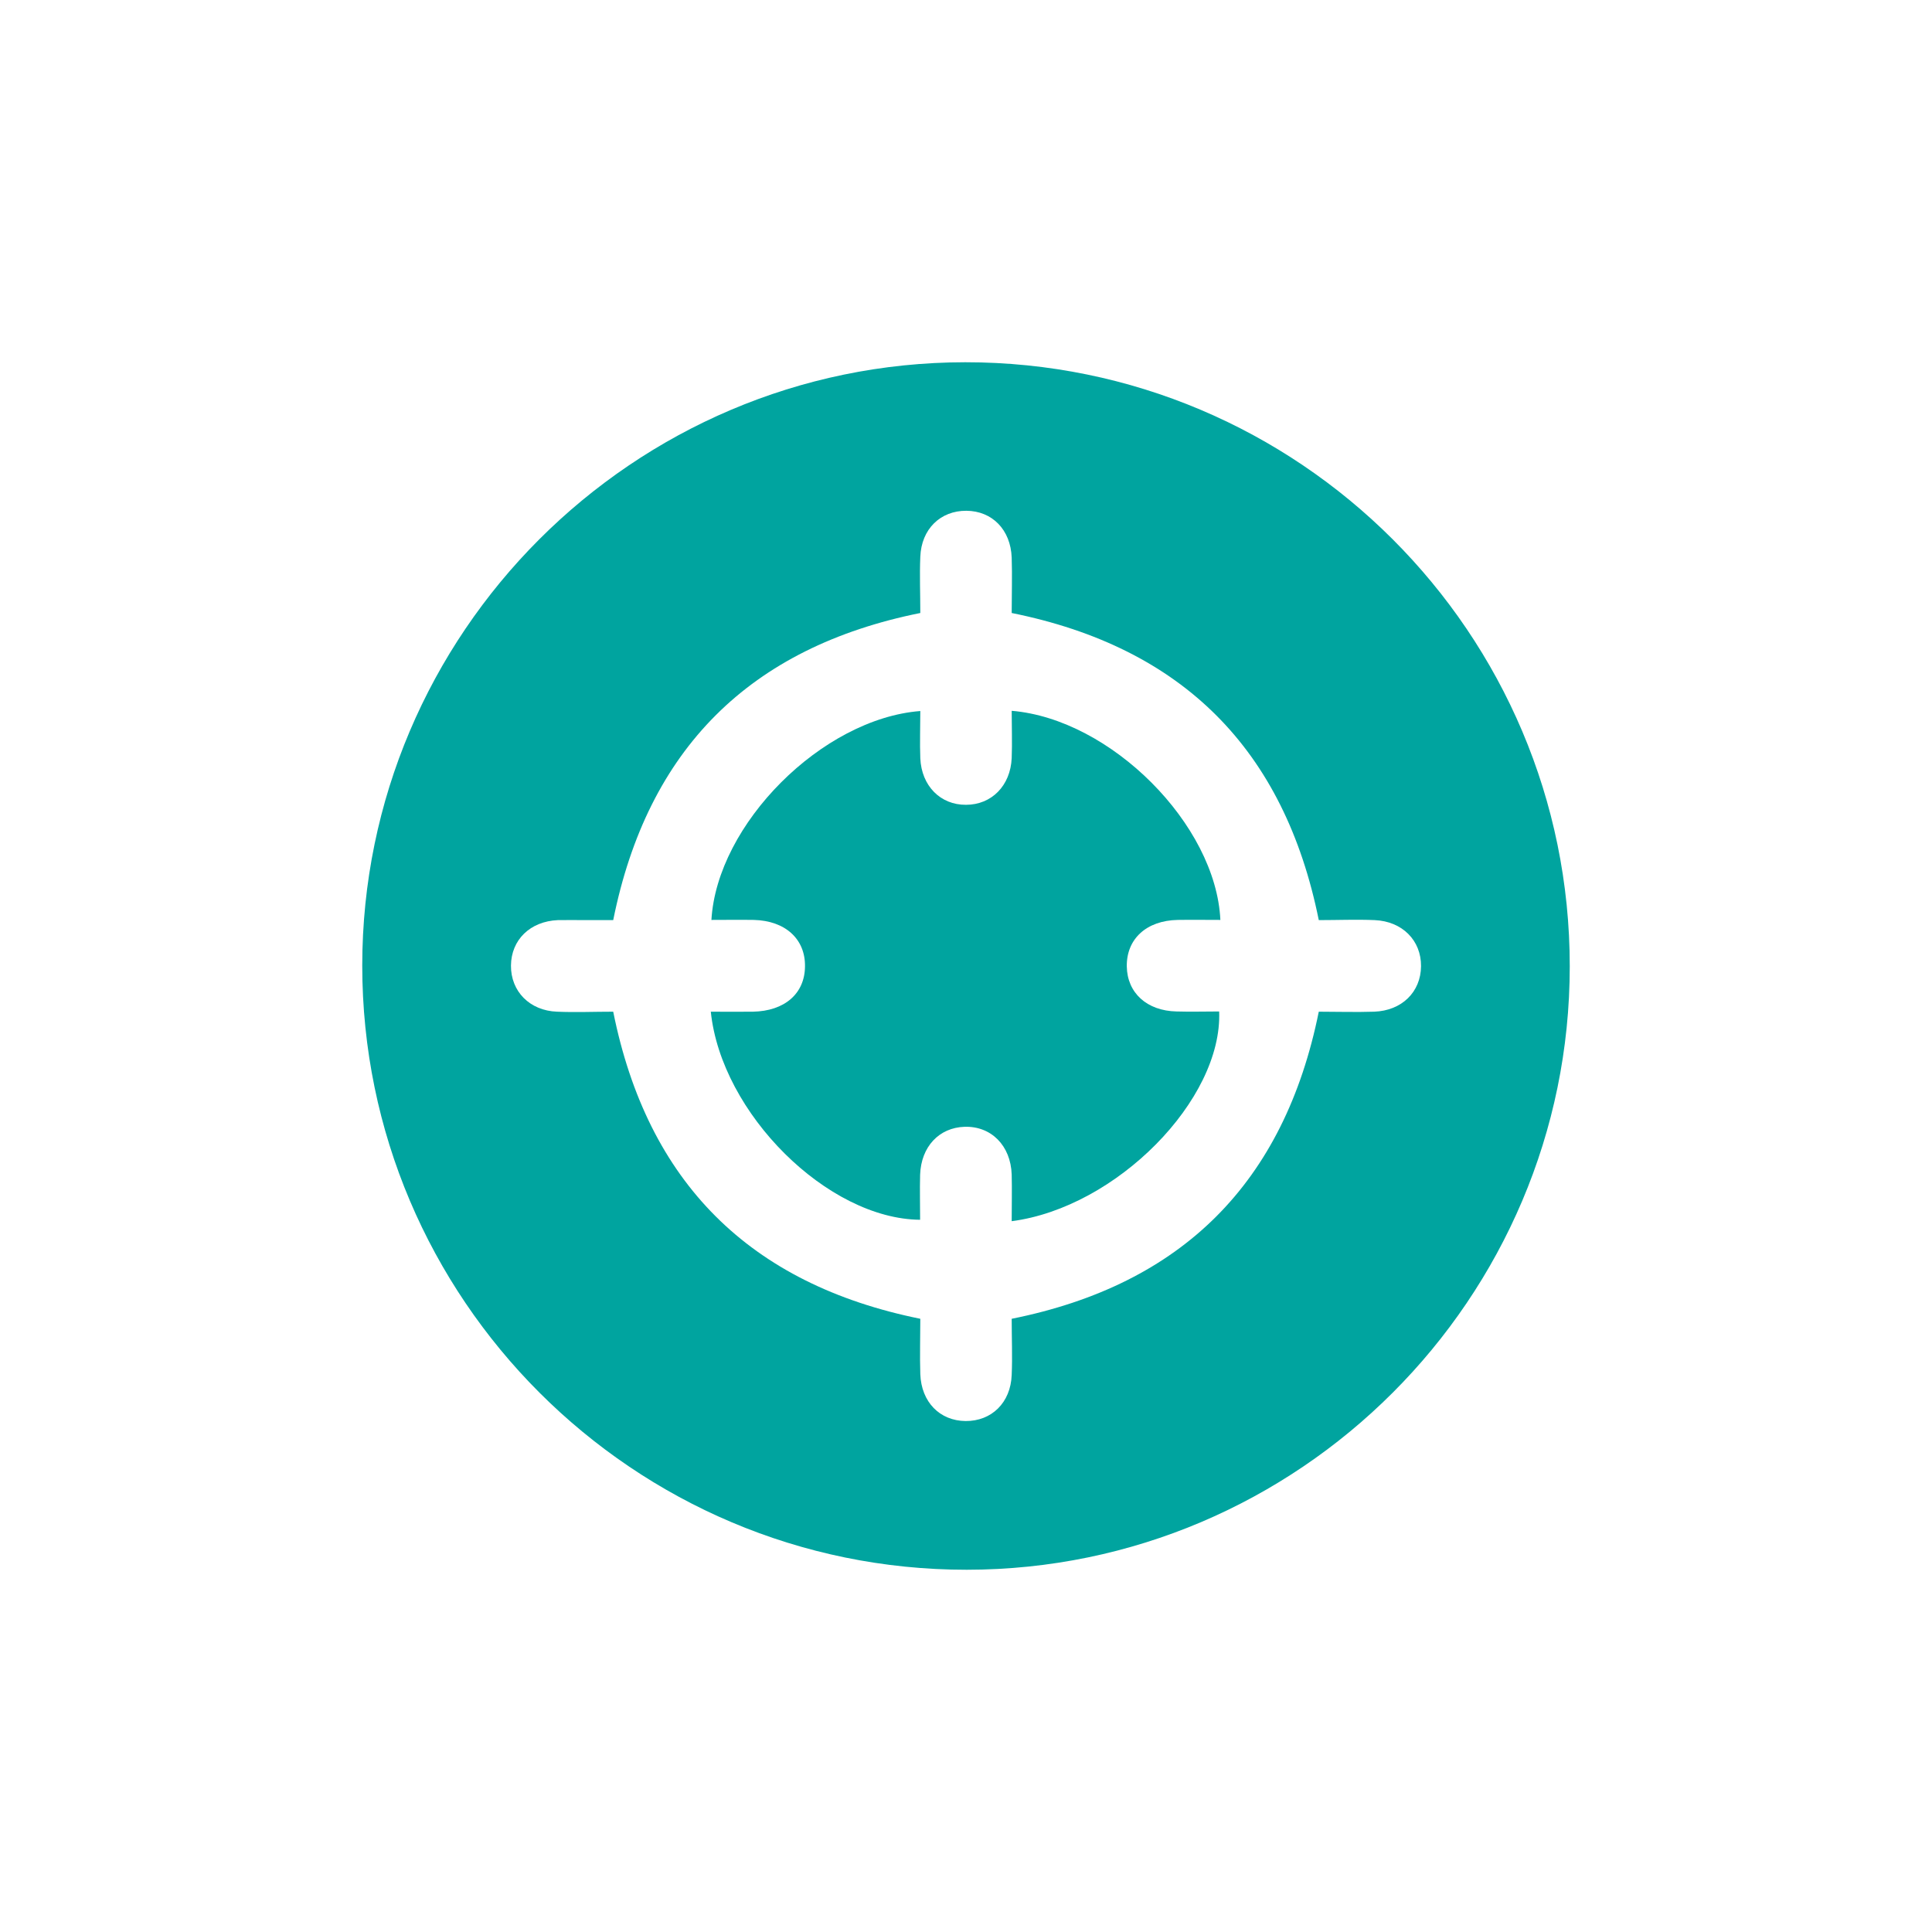
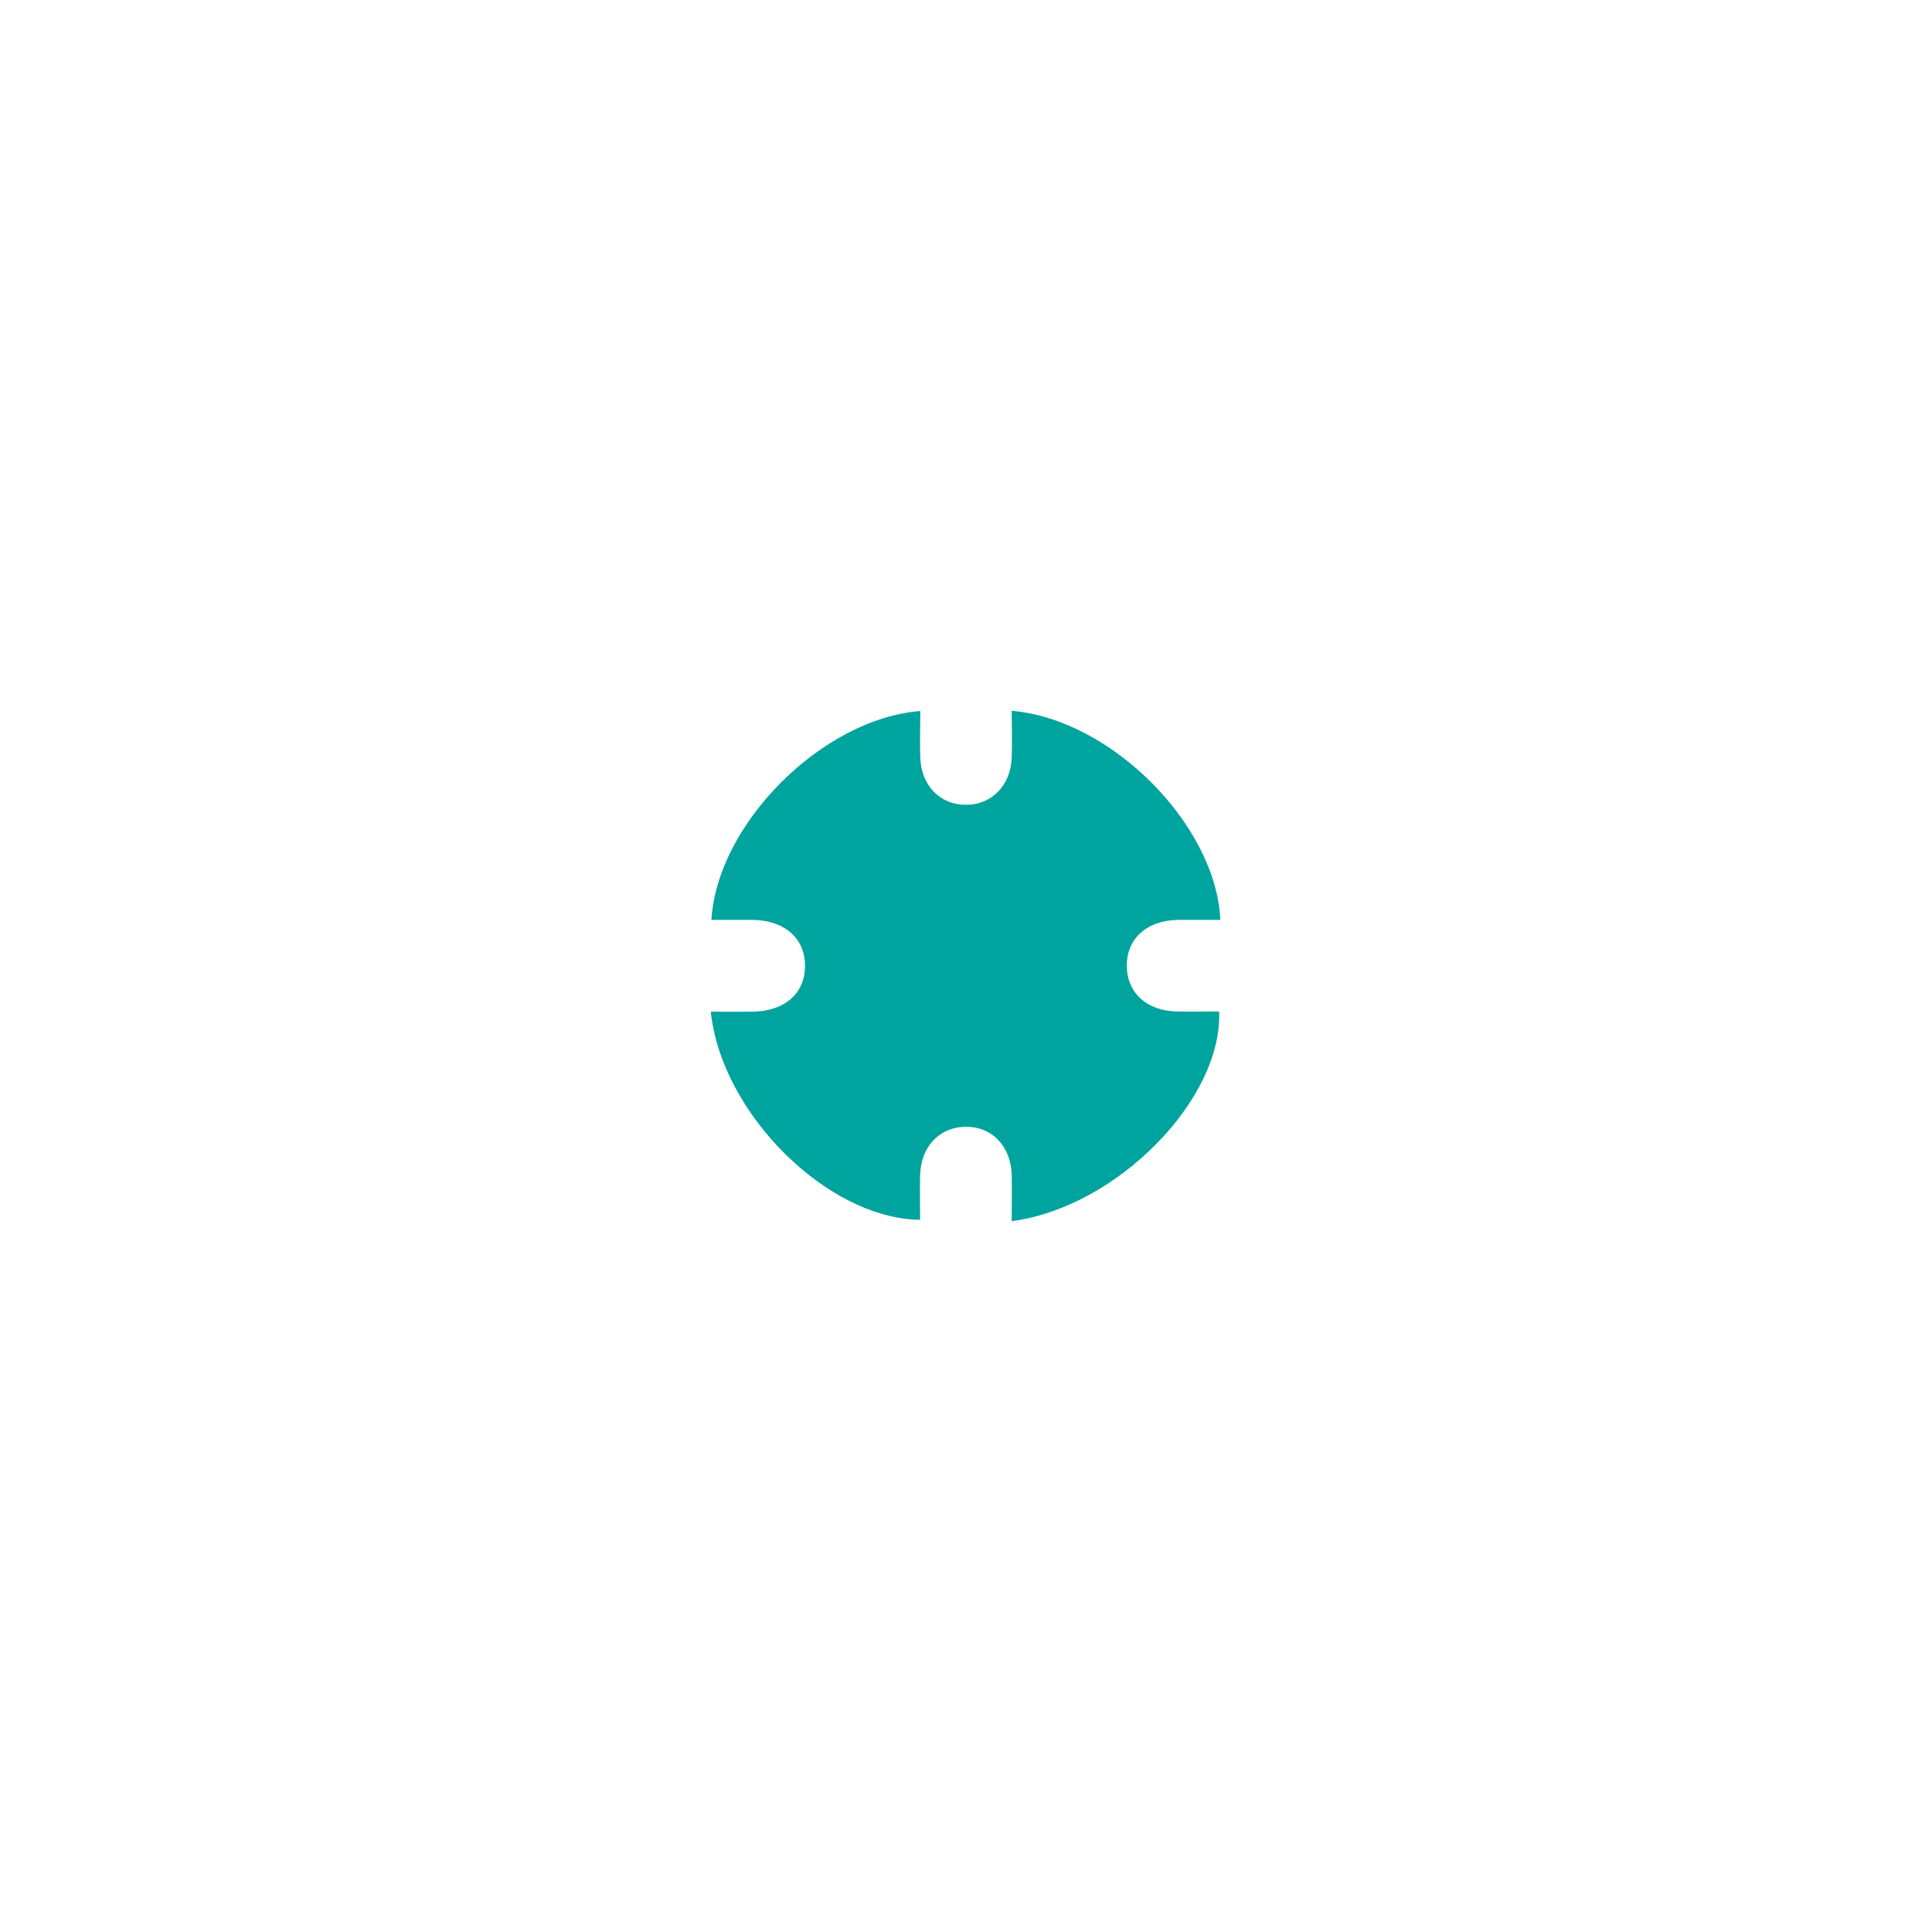
<svg xmlns="http://www.w3.org/2000/svg" width="80" height="80" viewBox="0 0 80 80" fill="none">
-   <path d="M40.033 65C26.233 65.008 15 53.783 15 39.983C15 26.225 26.217 15.008 39.967 15C53.775 14.992 65.008 26.208 65 40.017C65 53.775 53.783 64.992 40.033 65ZM25.383 38.1C24.992 38.1 24.617 38.1 24.242 38.1C23.858 38.1 23.475 38.092 23.1 38.1C21.95 38.15 21.167 38.917 21.158 39.983C21.15 41.05 21.933 41.85 23.067 41.892C23.825 41.925 24.592 41.892 25.392 41.892C26.808 48.95 31.033 53.175 38.108 54.608C38.108 55.383 38.083 56.142 38.108 56.9C38.15 58.058 38.917 58.833 39.983 58.842C41.058 58.85 41.85 58.083 41.892 56.933C41.925 56.175 41.892 55.408 41.892 54.608C48.95 53.192 53.175 48.975 54.608 41.892C55.383 41.892 56.142 41.917 56.9 41.892C58.05 41.85 58.833 41.075 58.842 40.008C58.85 38.942 58.067 38.15 56.925 38.1C56.167 38.067 55.4 38.1 54.608 38.1C53.183 31.042 48.975 26.808 41.892 25.383C41.892 24.608 41.917 23.85 41.892 23.092C41.85 21.933 41.083 21.158 40.017 21.15C38.942 21.142 38.15 21.908 38.108 23.058C38.075 23.817 38.108 24.583 38.108 25.383C31.058 26.8 26.817 31.008 25.392 38.1H25.383Z" fill="#00A49F" />
  <path d="M29.458 38.1C29.683 34.125 34.042 29.758 38.108 29.442C38.108 30.1 38.083 30.75 38.108 31.4C38.158 32.542 38.942 33.333 40 33.325C41.058 33.325 41.842 32.533 41.892 31.392C41.917 30.742 41.892 30.092 41.892 29.433C46 29.775 50.35 34.142 50.533 38.092C49.942 38.092 49.358 38.083 48.767 38.092C47.467 38.117 46.642 38.883 46.658 40.017C46.675 41.108 47.483 41.858 48.725 41.883C49.308 41.9 49.9 41.883 50.483 41.883C50.625 45.533 46.233 50 41.892 50.567C41.892 49.917 41.908 49.275 41.892 48.633C41.85 47.433 41.042 46.625 39.942 46.658C38.883 46.692 38.142 47.483 38.1 48.642C38.083 49.267 38.1 49.883 38.1 50.508C34.275 50.475 29.867 46.108 29.433 41.892C30.017 41.892 30.6 41.9 31.175 41.892C32.492 41.867 33.325 41.142 33.333 40.017C33.35 38.883 32.517 38.125 31.217 38.092C30.633 38.083 30.042 38.092 29.45 38.092L29.458 38.1Z" fill="#00A49F" />
</svg>